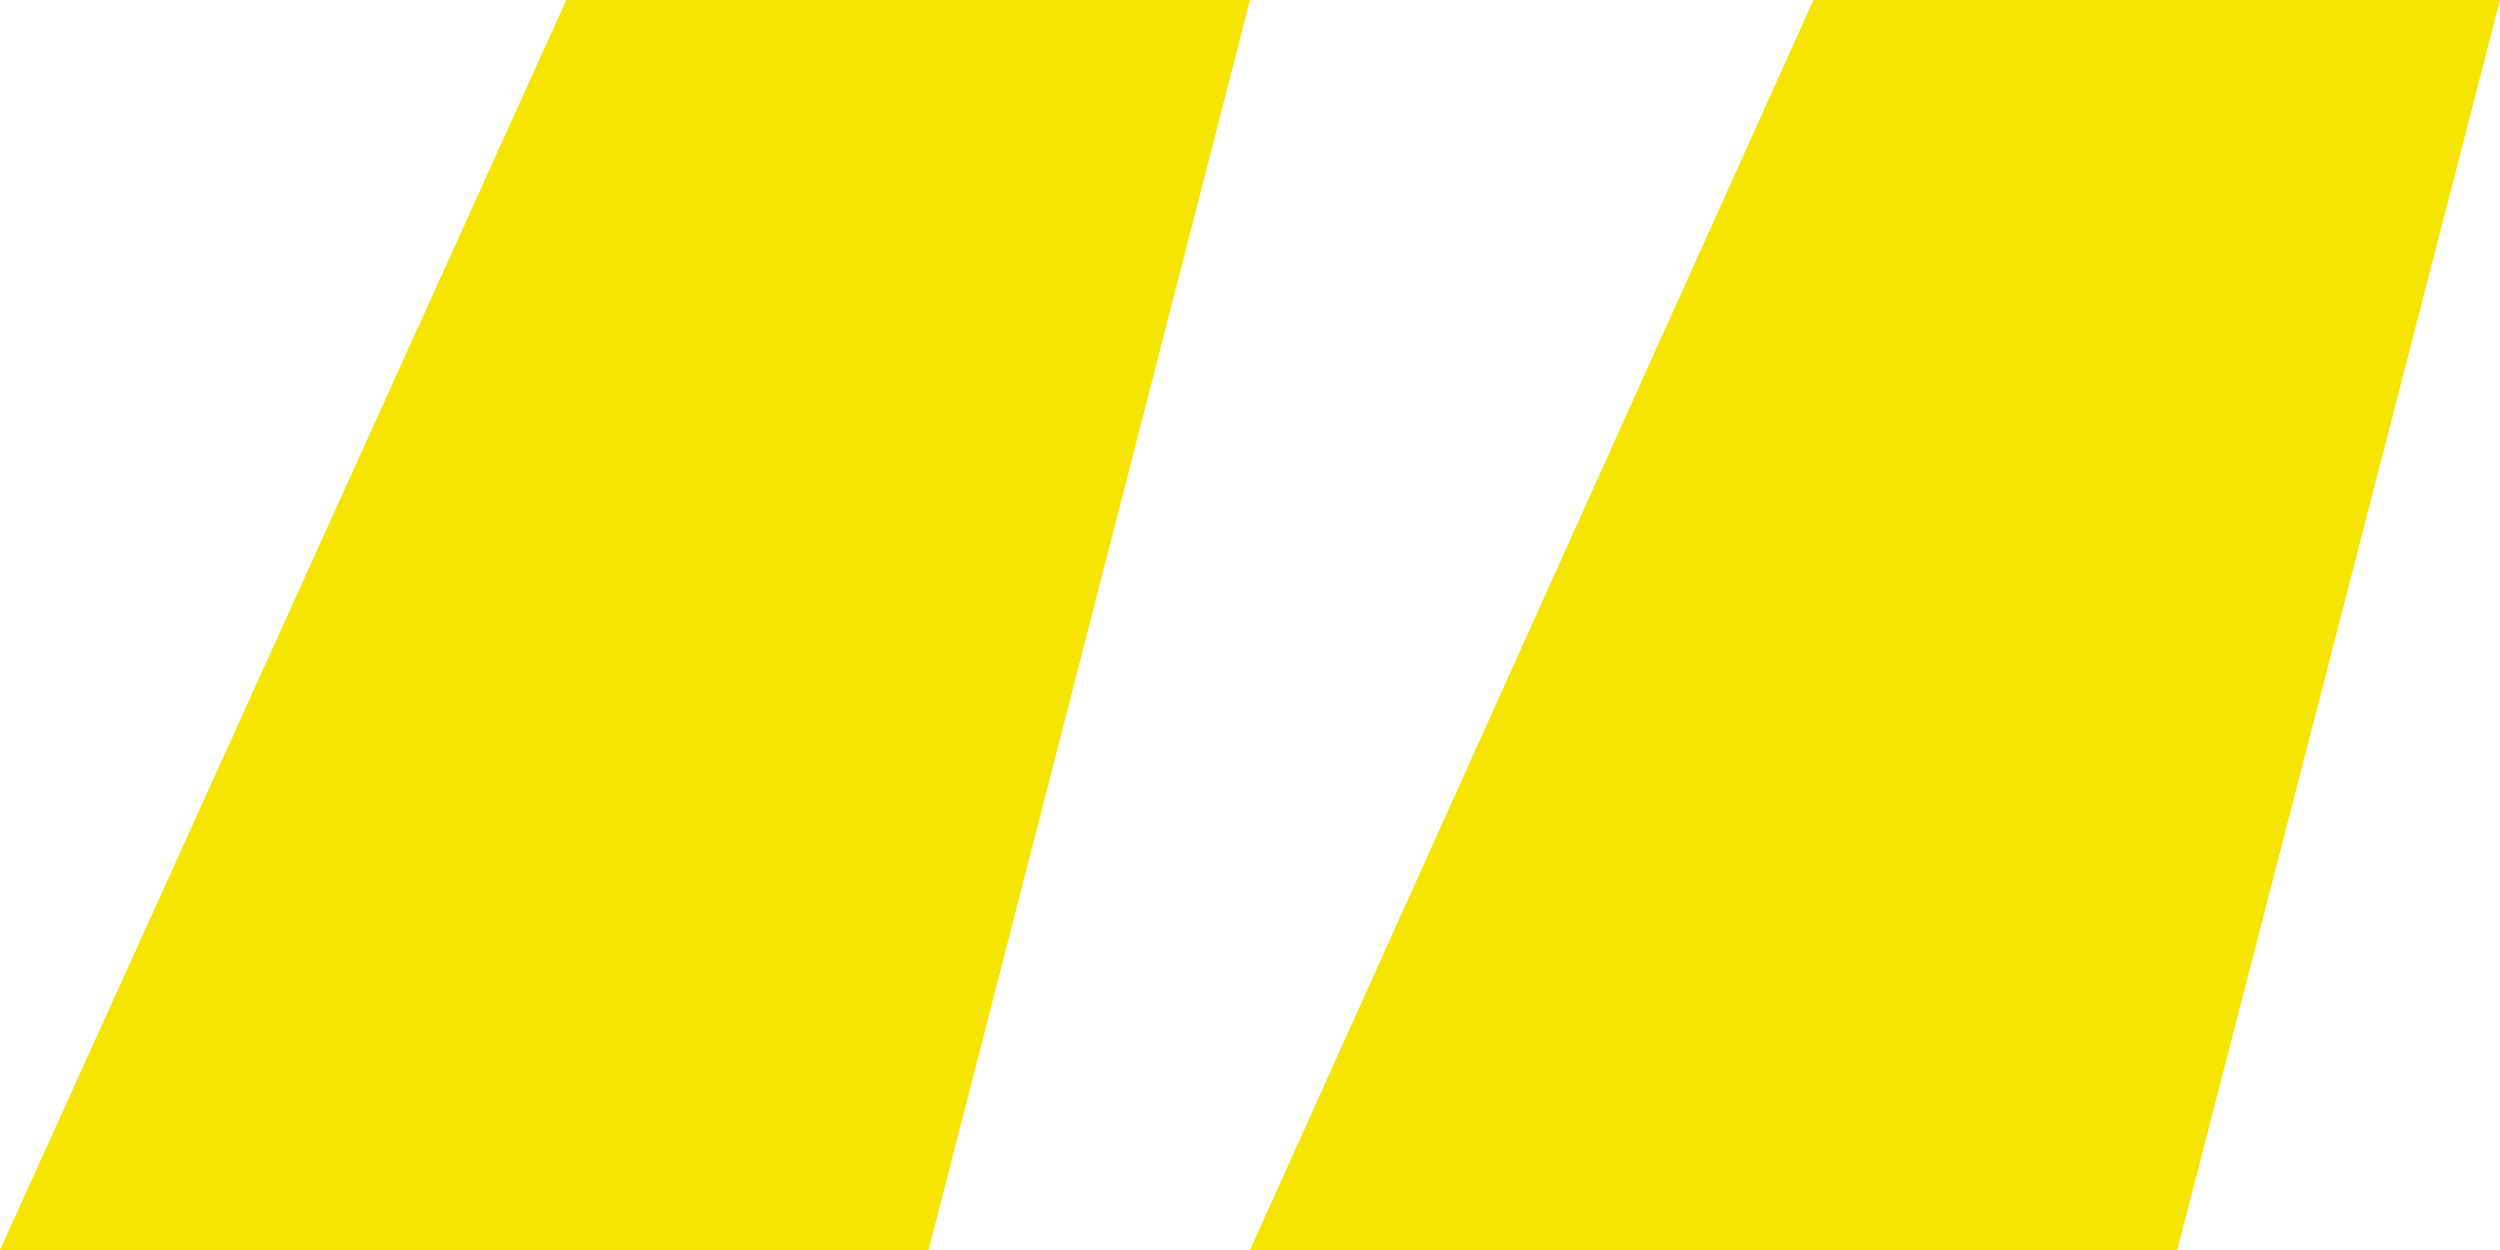
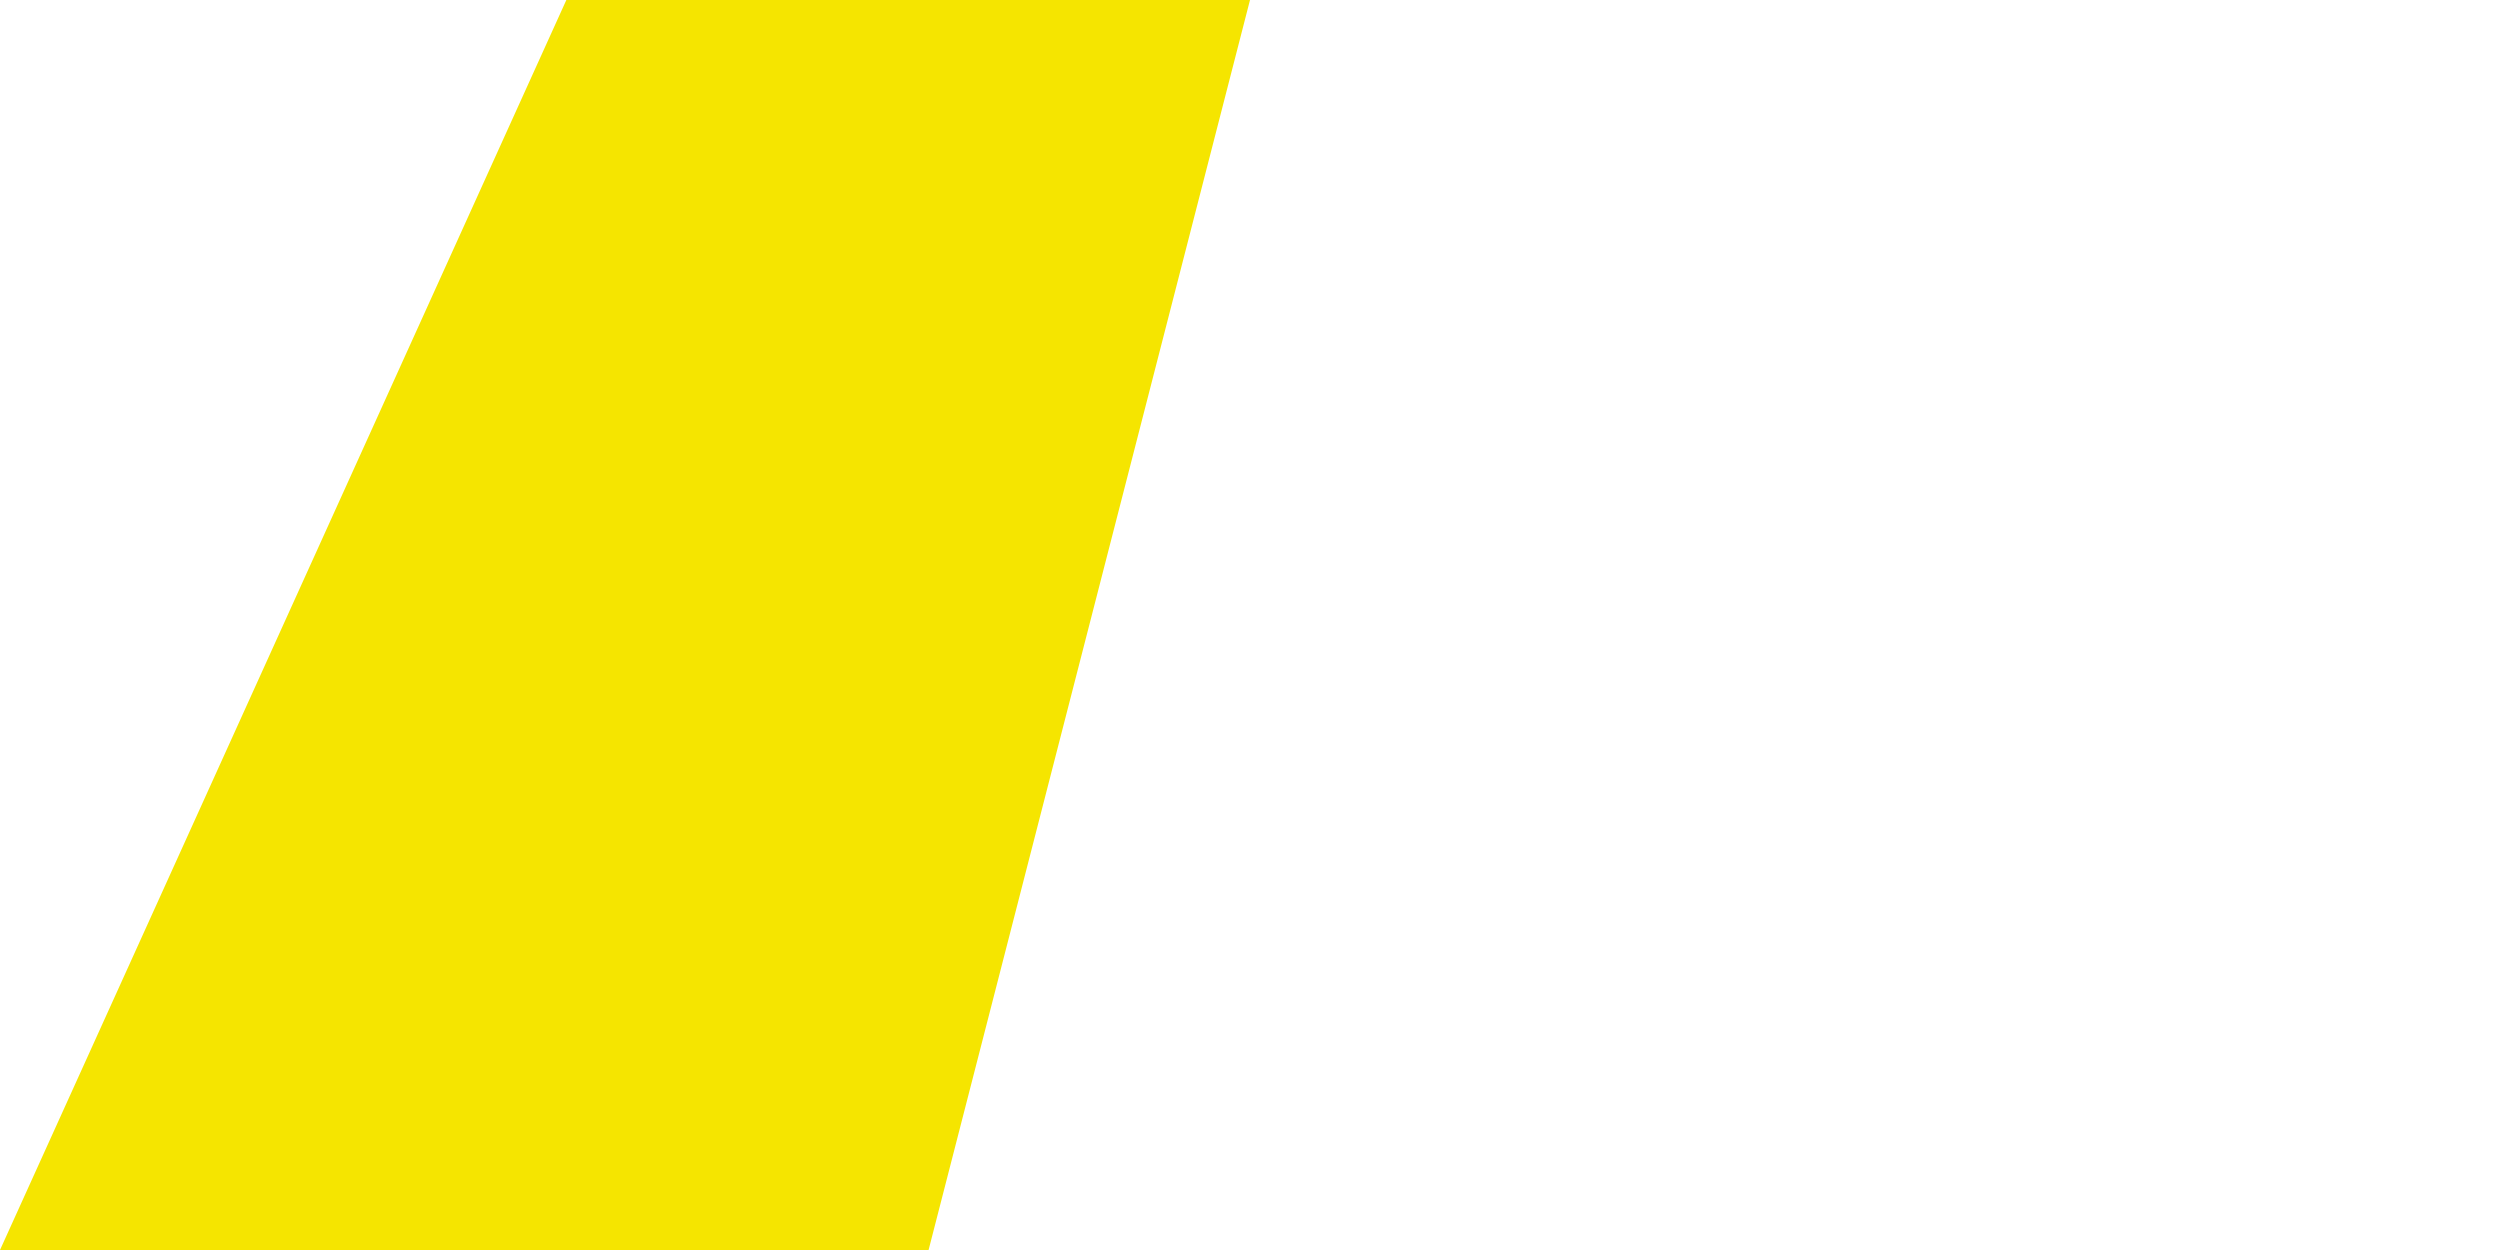
<svg xmlns="http://www.w3.org/2000/svg" width="130" height="65" viewBox="0 0 130 65">
-   <path id="Fill_1" data-name="Fill 1" d="M113.217,65H65L94.3,0H130L113.217,65ZM48.286,65H0L29.45,0H65L48.286,65Z" fill="#f5e500" />
+   <path id="Fill_1" data-name="Fill 1" d="M113.217,65H65H130L113.217,65ZM48.286,65H0L29.45,0H65L48.286,65Z" fill="#f5e500" />
</svg>